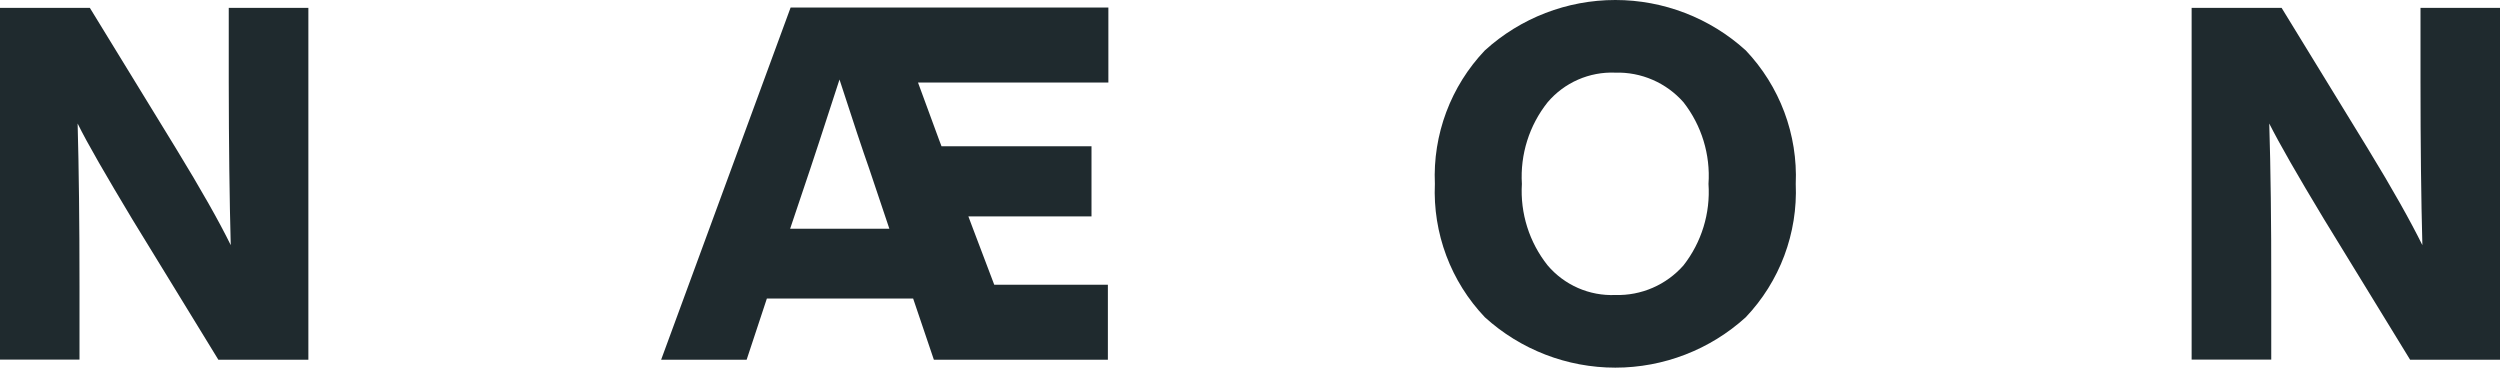
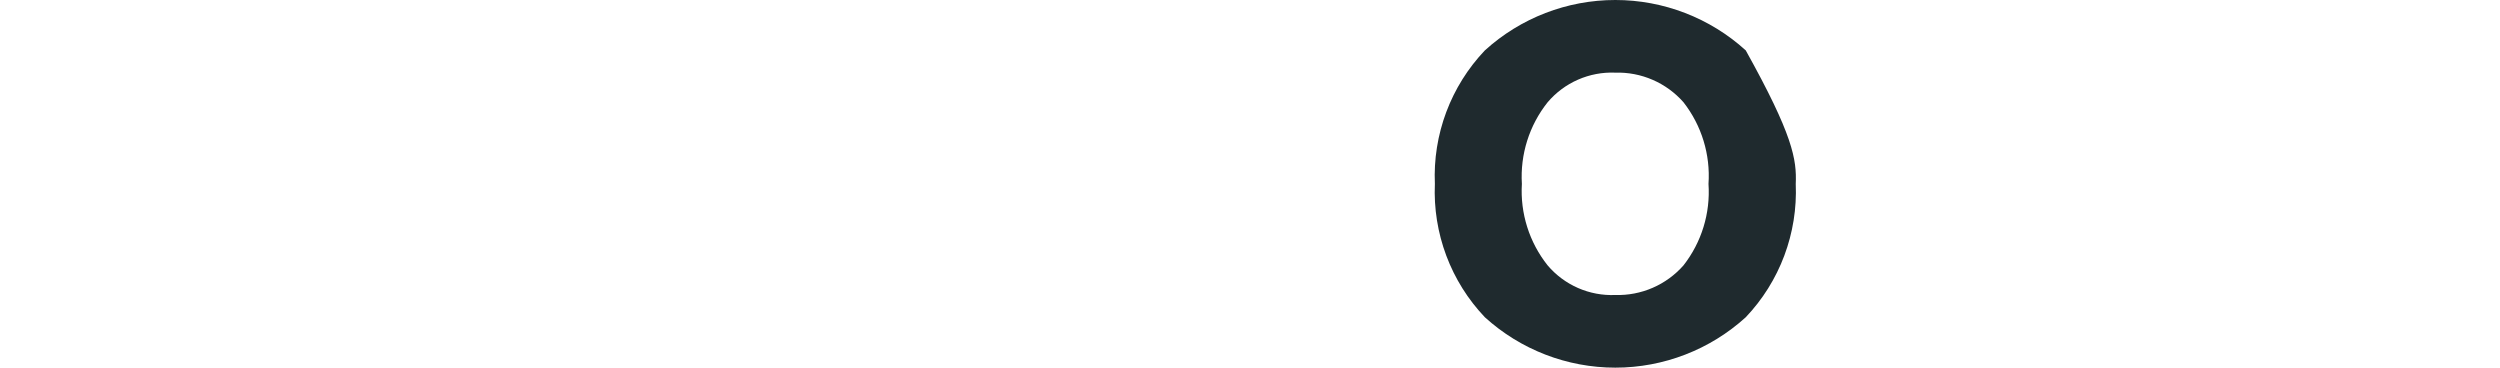
<svg xmlns="http://www.w3.org/2000/svg" width="238" height="35" viewBox="0 0 238 35" fill="none">
-   <path d="M21.777 0.752H29.357V34.248H20.789L12.602 20.885C10.103 16.721 8.33 13.674 7.39 11.759C7.509 16.05 7.568 21.207 7.568 27.228V34.236H0V0.752H8.556L16.743 14.115C19.123 18.01 20.865 21.084 21.967 23.337C21.848 18.974 21.785 13.781 21.777 7.76V0.752Z" fill="#1F2A2E" />
-   <path d="M105.517 7.856V0.716H75.267L62.939 34.248H71.079L73.007 28.418H86.93L88.905 34.248H105.47V27.109H94.653L92.582 21.647L92.189 20.6H103.911V13.924H89.631L89.393 13.294L87.394 7.856H105.517ZM75.22 21.778L77.148 16.042C77.338 15.507 78.254 12.687 79.92 7.57C81.206 11.536 82.146 14.361 82.741 16.042L84.668 21.778H75.22Z" fill="#1F2A2E" />
-   <path d="M141.36 30.203C139.754 28.515 138.505 26.52 137.687 24.339C136.869 22.157 136.5 19.834 136.6 17.506C136.498 15.176 136.867 12.85 137.685 10.667C138.503 8.483 139.753 6.487 141.36 4.797C144.759 1.71 149.186 0 153.778 0C158.369 0 162.796 1.71 166.195 4.797C167.8 6.488 169.049 8.485 169.867 10.668C170.684 12.851 171.055 15.177 170.955 17.506C171.054 19.833 170.683 22.157 169.865 24.338C169.048 26.519 167.8 28.513 166.195 30.203C162.796 33.29 158.369 35 153.778 35C149.186 35 144.759 33.29 141.36 30.203ZM153.772 28.084C154.996 28.121 156.212 27.887 157.335 27.399C158.458 26.912 159.46 26.183 160.269 25.264C161.991 23.06 162.839 20.297 162.649 17.506C162.841 14.711 161.993 11.944 160.269 9.736C159.46 8.817 158.458 8.088 157.335 7.601C156.212 7.113 154.996 6.879 153.772 6.916C152.555 6.866 151.343 7.094 150.227 7.583C149.112 8.072 148.122 8.808 147.334 9.736C145.585 11.934 144.712 14.702 144.883 17.506C144.714 20.306 145.587 23.069 147.334 25.264C148.122 26.192 149.112 26.928 150.227 27.417C151.343 27.906 152.555 28.134 153.772 28.084Z" fill="#1F2A2E" />
-   <path d="M230.432 0.752H238V34.248H229.444L221.257 20.885C218.742 16.721 217 13.678 216.033 11.759C216.167 16.05 216.231 21.207 216.223 27.228V34.236H208.643V0.752H217.211L225.398 14.115C227.778 18.006 229.491 21.076 230.61 23.337C230.491 18.974 230.432 13.781 230.432 7.76V0.752Z" fill="#1F2A2E" />
+   <path d="M141.36 30.203C139.754 28.515 138.505 26.52 137.687 24.339C136.869 22.157 136.5 19.834 136.6 17.506C136.498 15.176 136.867 12.85 137.685 10.667C138.503 8.483 139.753 6.487 141.36 4.797C144.759 1.71 149.186 0 153.778 0C158.369 0 162.796 1.71 166.195 4.797C170.684 12.851 171.055 15.177 170.955 17.506C171.054 19.833 170.683 22.157 169.865 24.338C169.048 26.519 167.8 28.513 166.195 30.203C162.796 33.29 158.369 35 153.778 35C149.186 35 144.759 33.29 141.36 30.203ZM153.772 28.084C154.996 28.121 156.212 27.887 157.335 27.399C158.458 26.912 159.46 26.183 160.269 25.264C161.991 23.06 162.839 20.297 162.649 17.506C162.841 14.711 161.993 11.944 160.269 9.736C159.46 8.817 158.458 8.088 157.335 7.601C156.212 7.113 154.996 6.879 153.772 6.916C152.555 6.866 151.343 7.094 150.227 7.583C149.112 8.072 148.122 8.808 147.334 9.736C145.585 11.934 144.712 14.702 144.883 17.506C144.714 20.306 145.587 23.069 147.334 25.264C148.122 26.192 149.112 26.928 150.227 27.417C151.343 27.906 152.555 28.134 153.772 28.084Z" fill="#1F2A2E" />
</svg>